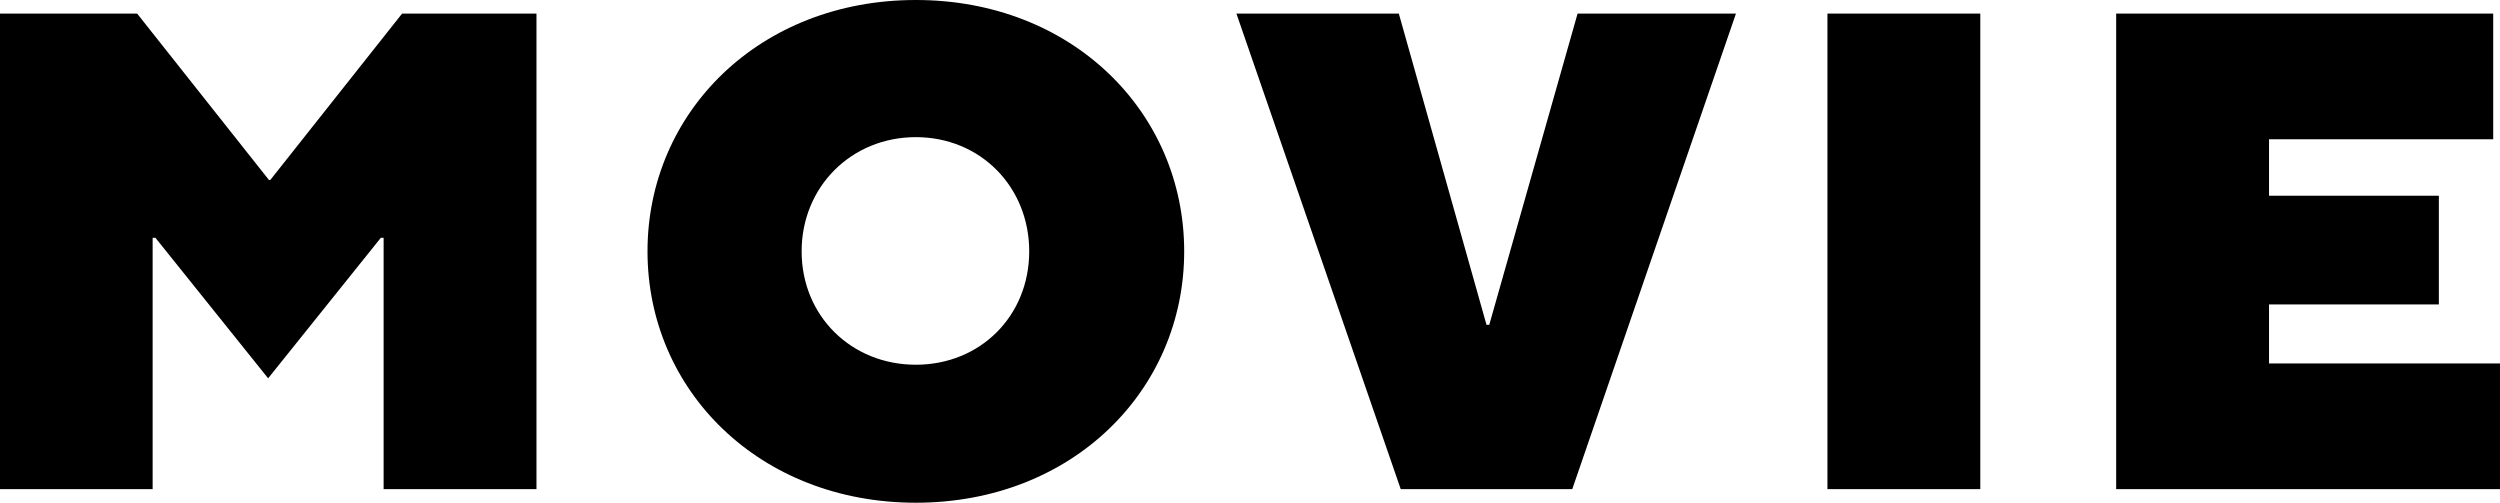
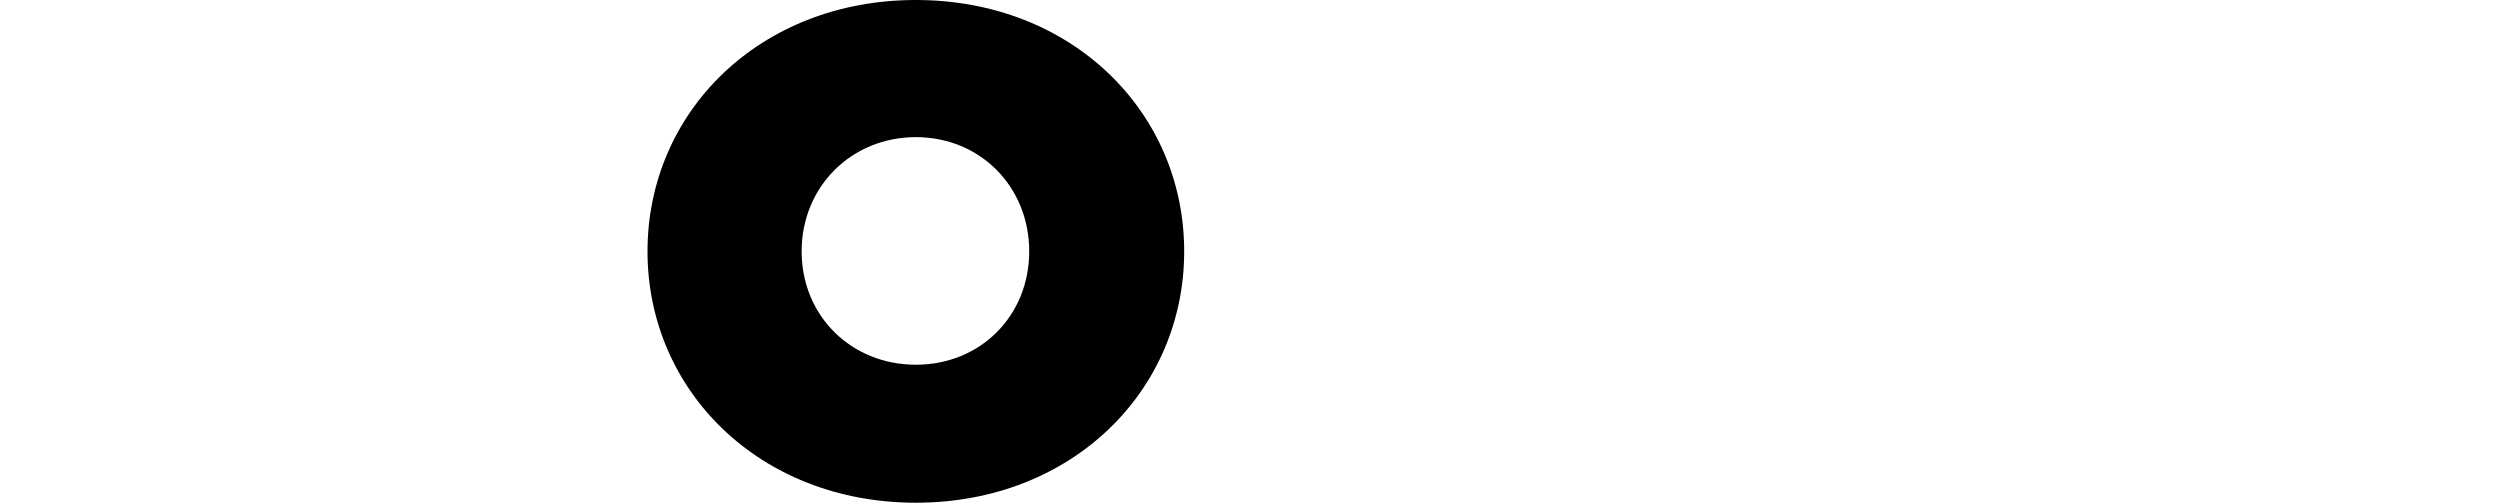
<svg xmlns="http://www.w3.org/2000/svg" id="_レイヤー_2" viewBox="0 0 117.76 23.68">
  <defs>
    <style>.cls-1{fill:#000;stroke-width:0px;}</style>
  </defs>
  <g id="_レイヤー_2-2">
-     <path class="cls-1" d="M0,23.04V.64h6.46l6.21,7.84h.06L18.94.64h6.33v22.4h-7.2v-11.84h-.13l-5.31,6.62-5.31-6.62h-.13v11.84H0Z" />
    <path class="cls-1" d="M30.5,11.84c0-6.56,5.28-11.84,12.64-11.84s12.64,5.28,12.64,11.84-5.28,11.84-12.64,11.84-12.64-5.28-12.64-11.84ZM48.48,11.84c0-3.04-2.3-5.38-5.34-5.38s-5.38,2.34-5.38,5.38,2.34,5.34,5.38,5.34,5.34-2.3,5.34-5.34Z" />
-     <path class="cls-1" d="M65.98,23.04L58.24.64h7.65l4.13,14.66h.13l4.16-14.66h7.46l-7.71,22.4h-8.06Z" />
-     <path class="cls-1" d="M86.08,23.04V.64h7.2v22.4h-7.2Z" />
-     <path class="cls-1" d="M99.68,23.04V.64h17.76v5.92h-10.56v2.66h8v5.12h-8v2.78h10.88v5.92h-18.08Z" />
  </g>
</svg>